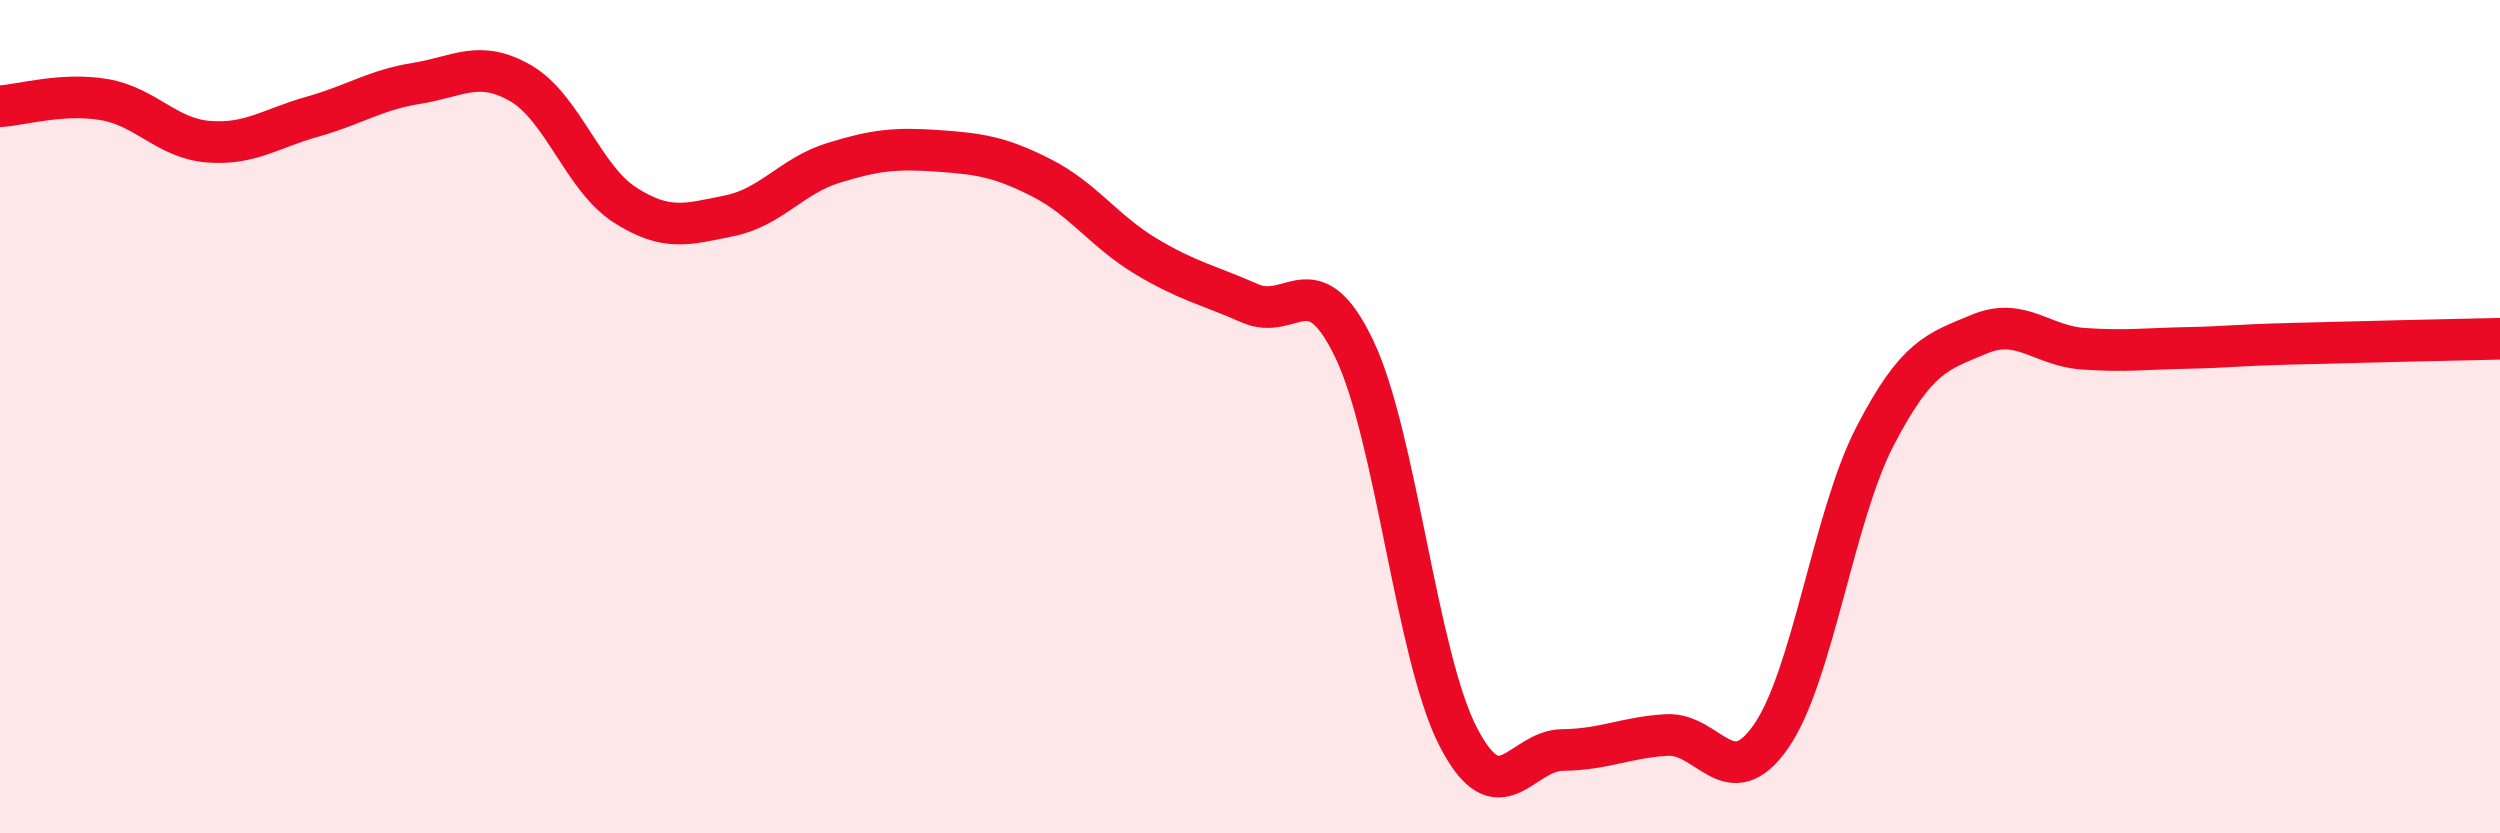
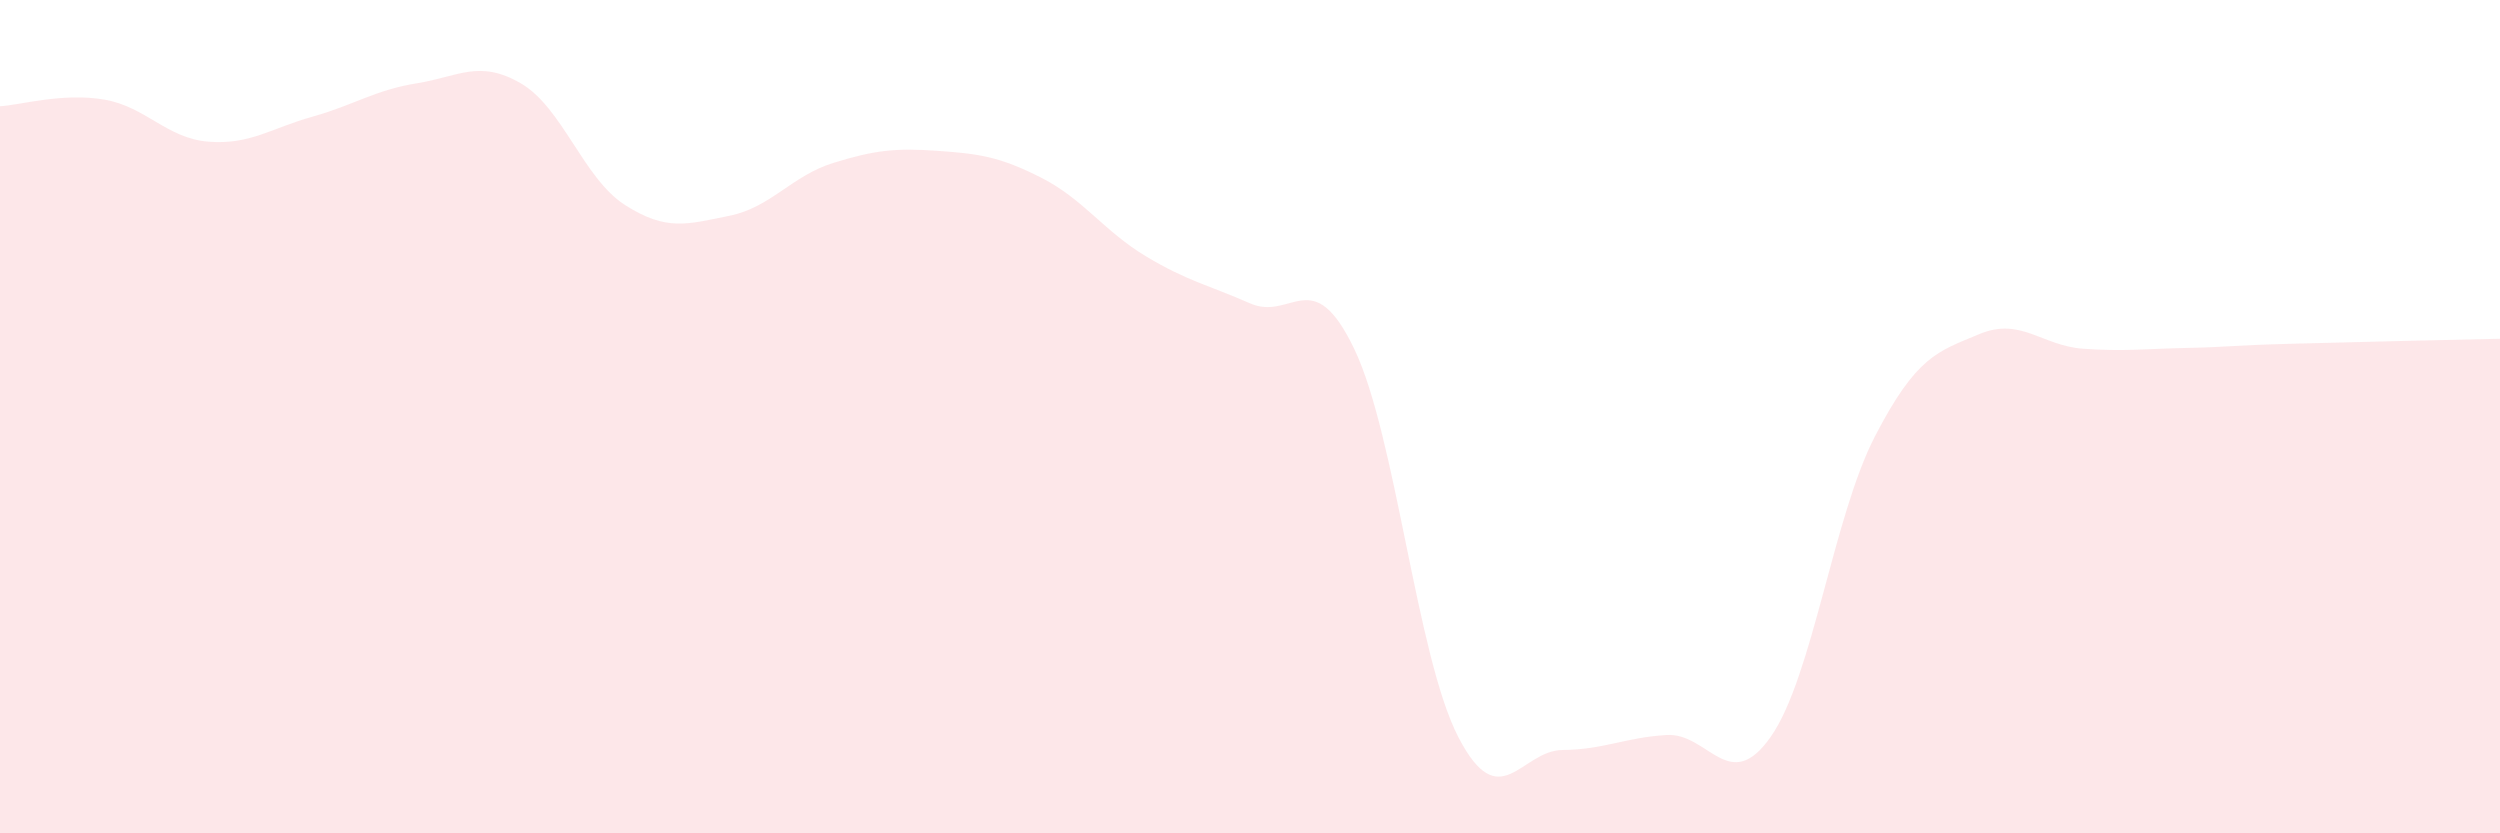
<svg xmlns="http://www.w3.org/2000/svg" width="60" height="20" viewBox="0 0 60 20">
  <path d="M 0,2.55 C 0.5,2.52 1.5,2.22 2.5,2.39 C 3.5,2.56 4,3.32 5,3.4 C 6,3.48 6.5,3.08 7.5,2.8 C 8.5,2.52 9,2.16 10,2 C 11,1.84 11.5,1.42 12.5,2 C 13.5,2.58 14,4.28 15,4.92 C 16,5.56 16.5,5.38 17.5,5.18 C 18.5,4.98 19,4.22 20,3.91 C 21,3.6 21.5,3.55 22.5,3.62 C 23.5,3.69 24,3.76 25,4.27 C 26,4.78 26.5,5.55 27.5,6.15 C 28.5,6.75 29,6.84 30,7.28 C 31,7.72 31.5,6.29 32.5,8.37 C 33.5,10.45 34,15.76 35,17.69 C 36,19.62 36.5,18.01 37.5,18 C 38.5,17.99 39,17.7 40,17.64 C 41,17.58 41.5,19.11 42.5,17.68 C 43.5,16.25 44,12.4 45,10.47 C 46,8.54 46.5,8.44 47.5,8.02 C 48.5,7.6 49,8.3 50,8.37 C 51,8.44 51.5,8.37 52.5,8.35 C 53.5,8.33 53.5,8.29 55,8.25 C 56.5,8.21 59,8.15 60,8.13L60 20L0 20Z" fill="#EB0A25" opacity="0.1" stroke-linecap="round" stroke-linejoin="round" />
-   <path d="M 0,2.55 C 0.5,2.52 1.5,2.22 2.5,2.39 C 3.5,2.56 4,3.32 5,3.4 C 6,3.48 6.5,3.08 7.5,2.8 C 8.5,2.52 9,2.16 10,2 C 11,1.84 11.5,1.42 12.5,2 C 13.5,2.58 14,4.28 15,4.92 C 16,5.56 16.5,5.38 17.5,5.18 C 18.5,4.98 19,4.22 20,3.91 C 21,3.6 21.5,3.55 22.5,3.62 C 23.5,3.69 24,3.76 25,4.27 C 26,4.78 26.5,5.55 27.5,6.15 C 28.5,6.75 29,6.84 30,7.28 C 31,7.72 31.5,6.29 32.5,8.37 C 33.5,10.45 34,15.76 35,17.69 C 36,19.62 36.5,18.01 37.5,18 C 38.5,17.99 39,17.7 40,17.64 C 41,17.58 41.5,19.11 42.5,17.68 C 43.5,16.25 44,12.4 45,10.47 C 46,8.54 46.5,8.44 47.5,8.02 C 48.5,7.6 49,8.3 50,8.37 C 51,8.44 51.5,8.37 52.5,8.35 C 53.5,8.33 53.5,8.29 55,8.25 C 56.5,8.21 59,8.15 60,8.13" stroke="#EB0A25" stroke-width="1" fill="none" stroke-linecap="round" stroke-linejoin="round" />
</svg>